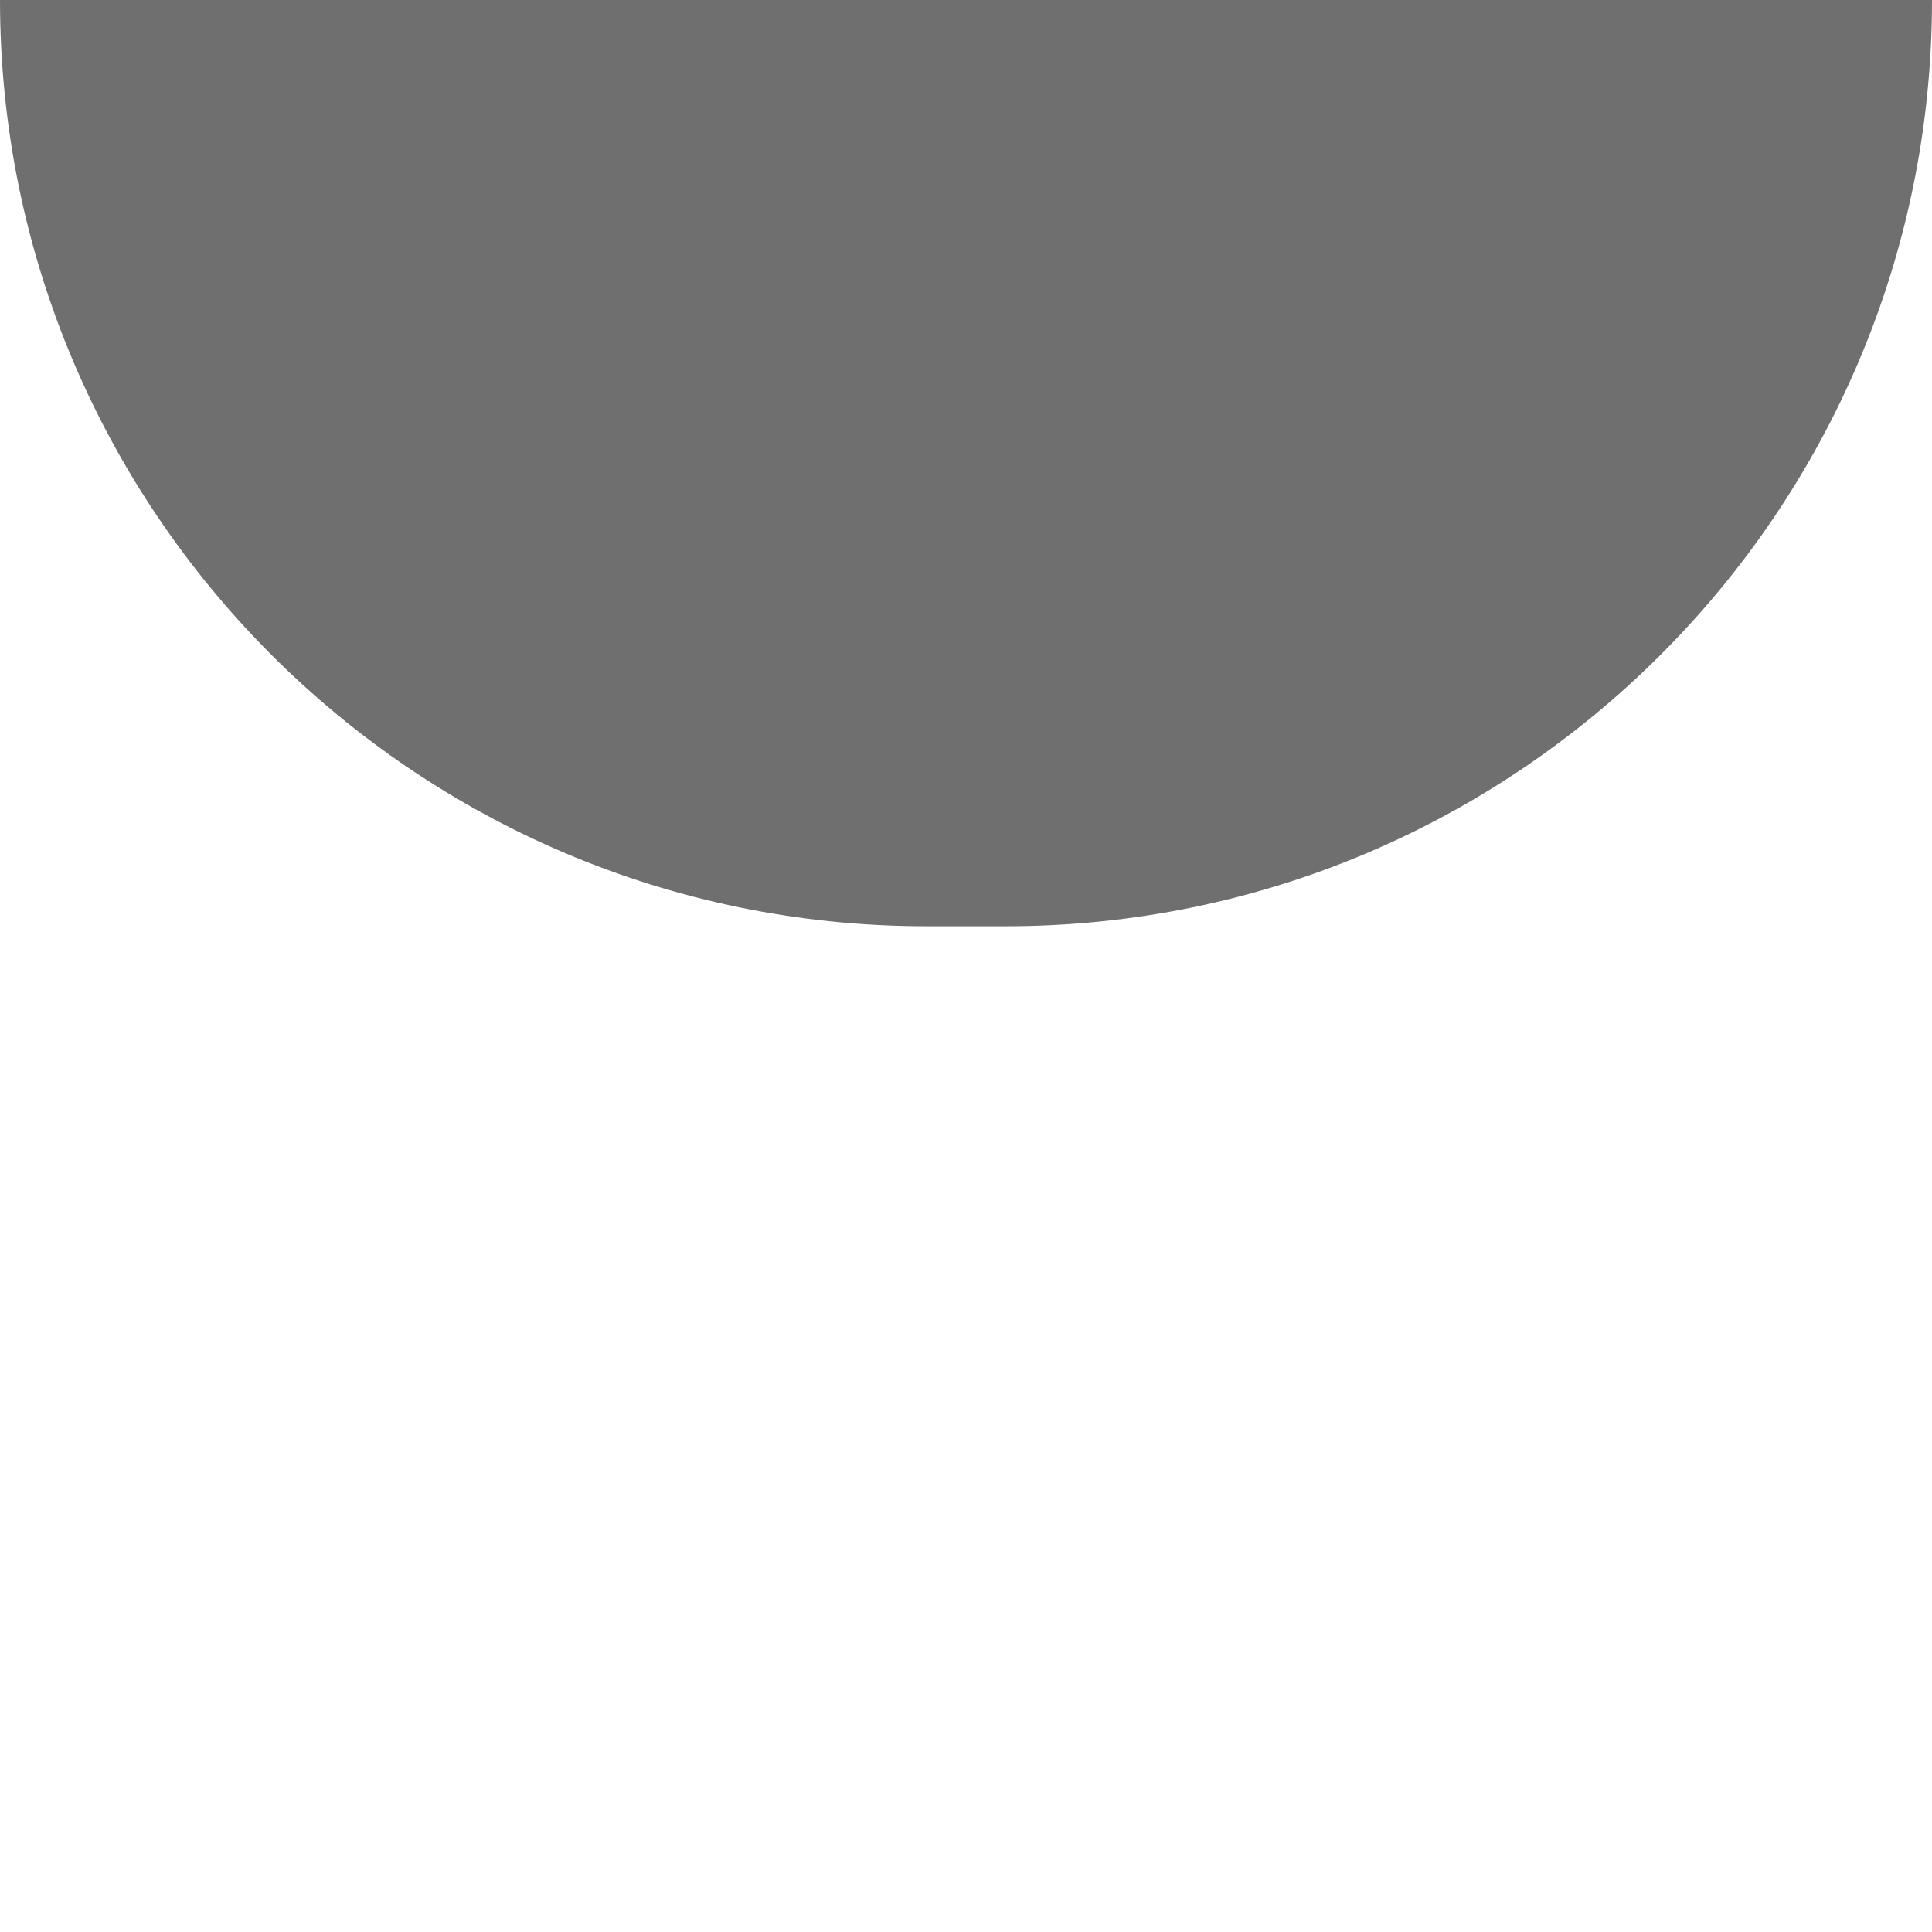
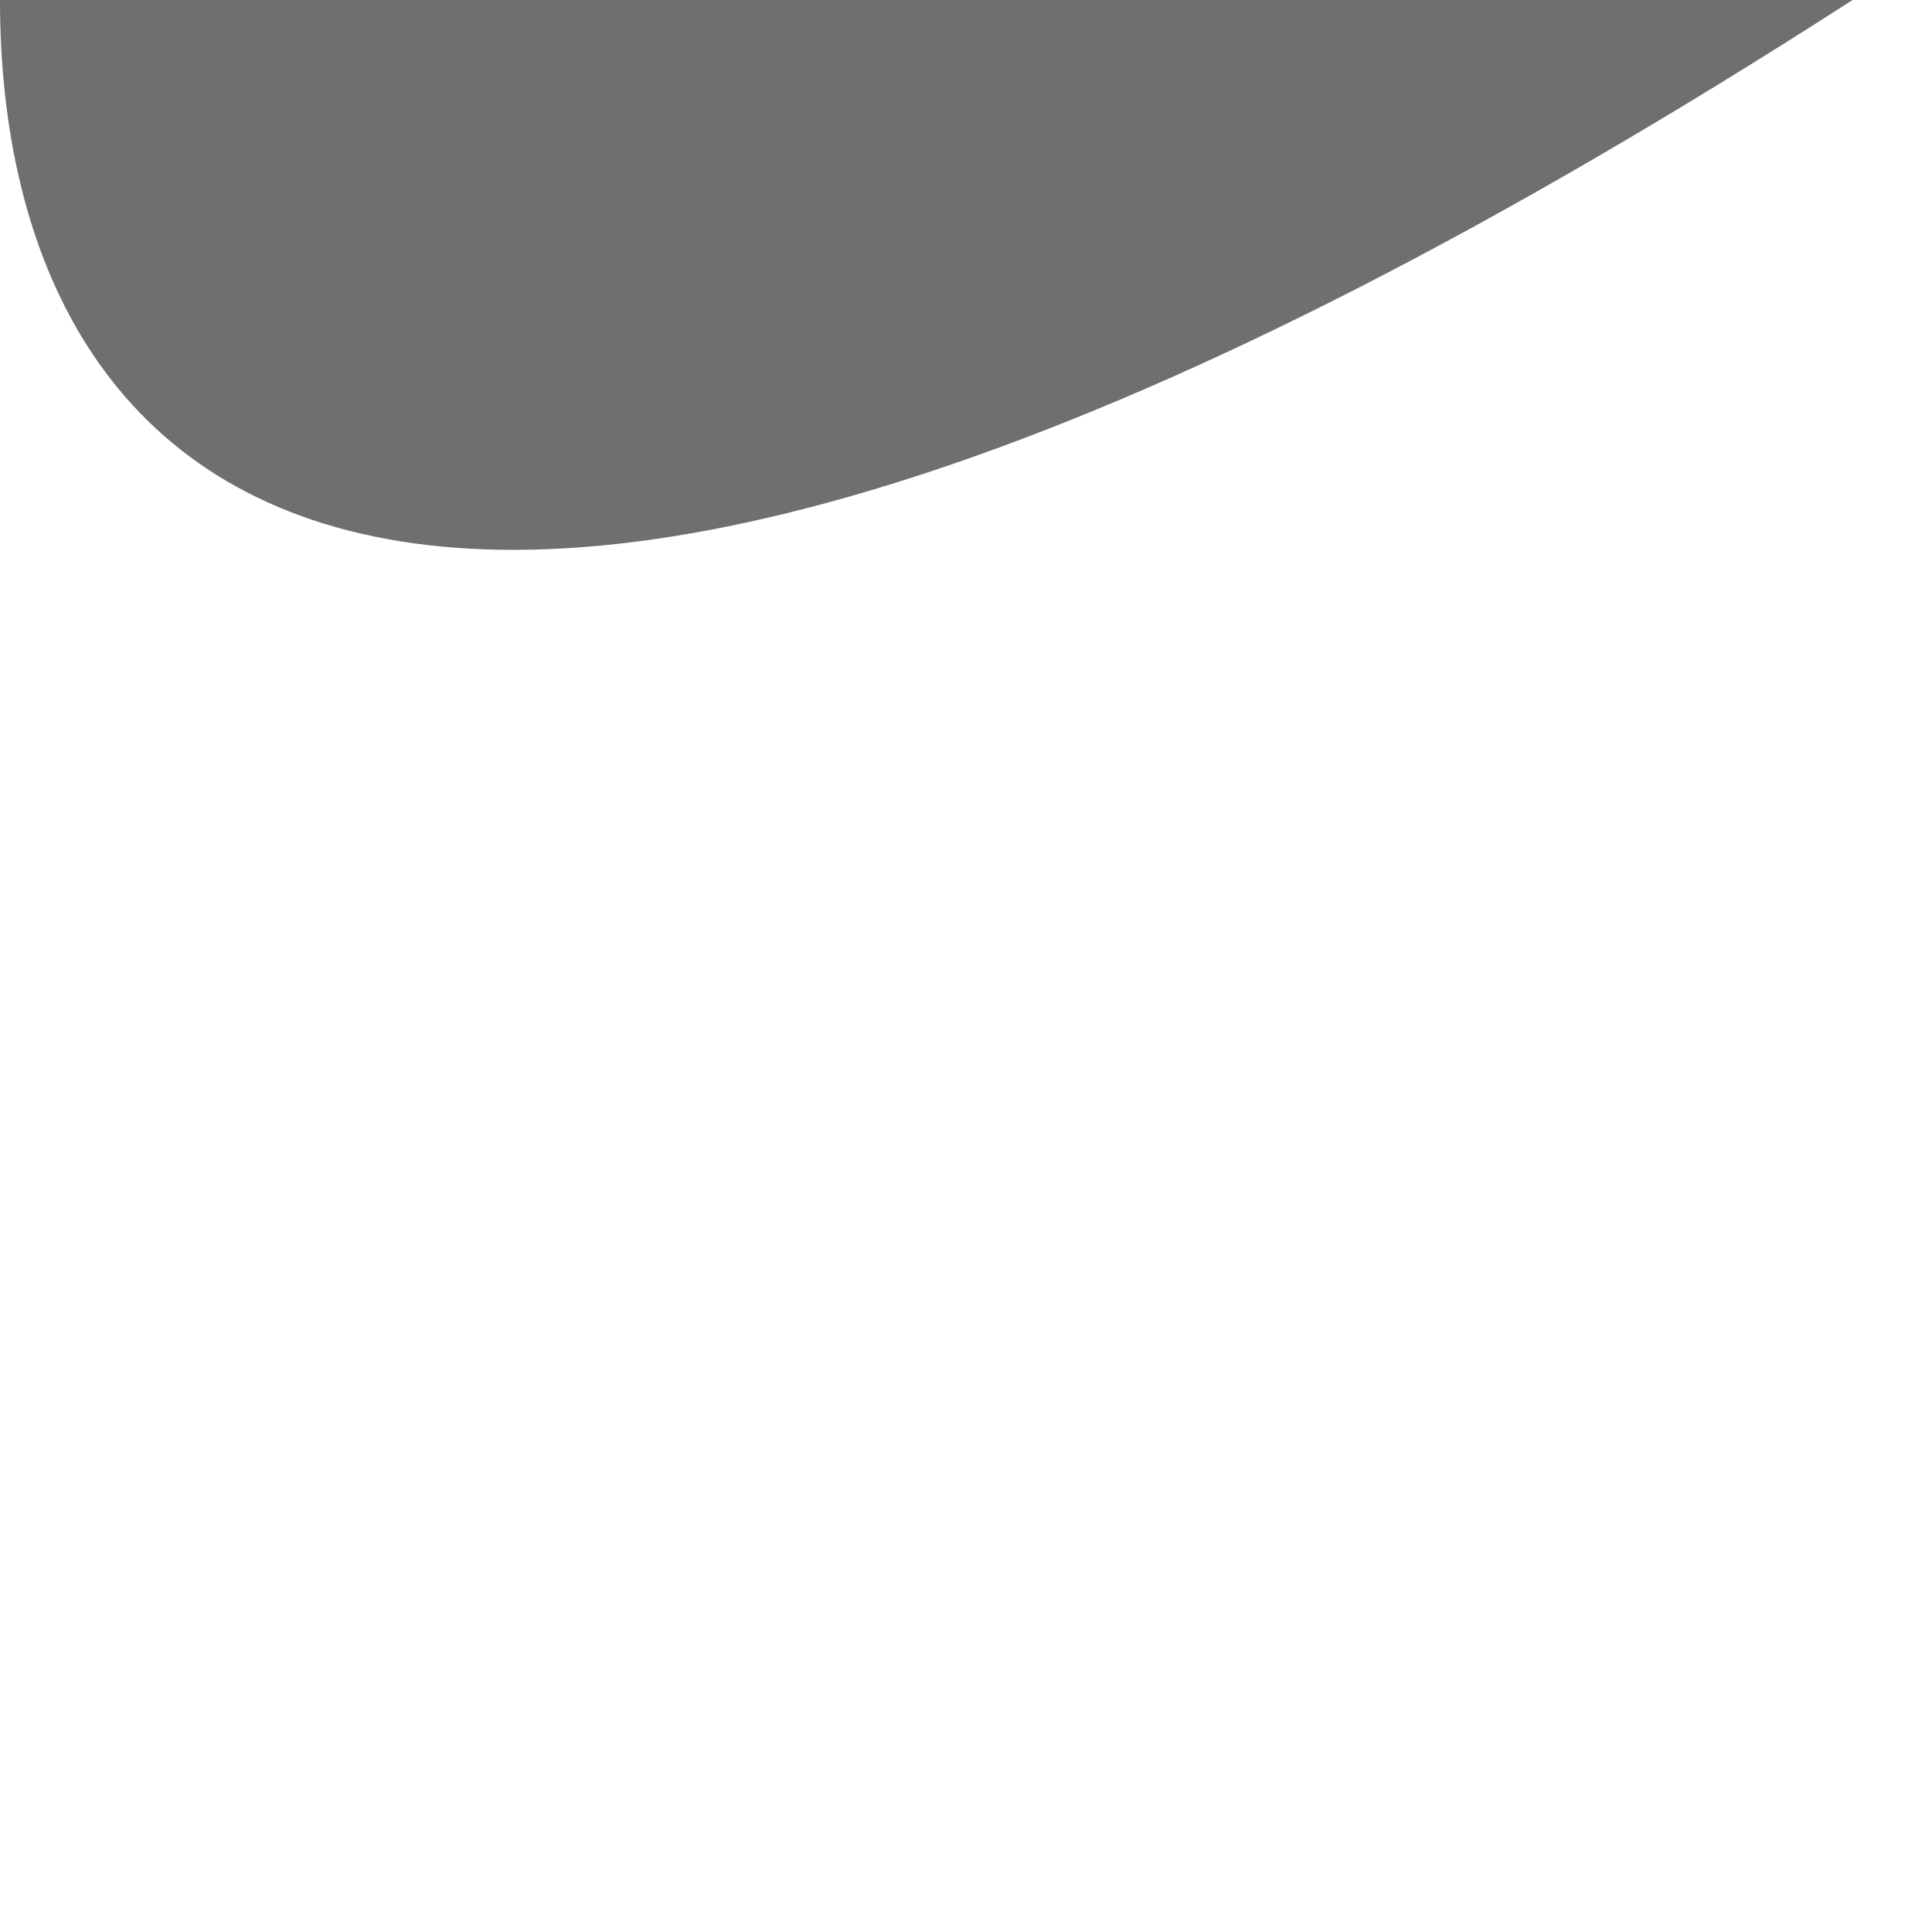
<svg xmlns="http://www.w3.org/2000/svg" id="Layer_1" viewBox="0 0 300 300">
  <defs>
    <style>.cls-1{fill:#606060;opacity:.9;}</style>
  </defs>
-   <path id="shape-1" class="cls-1" d="M0,0h300v0c0,79.382-64.448,143.83-143.83,143.83h-12.339C64.448,143.831,0,79.382,0,0v-0h0Z" />
+   <path id="shape-1" class="cls-1" d="M0,0h300v0h-12.339C64.448,143.831,0,79.382,0,0v-0h0Z" />
</svg>